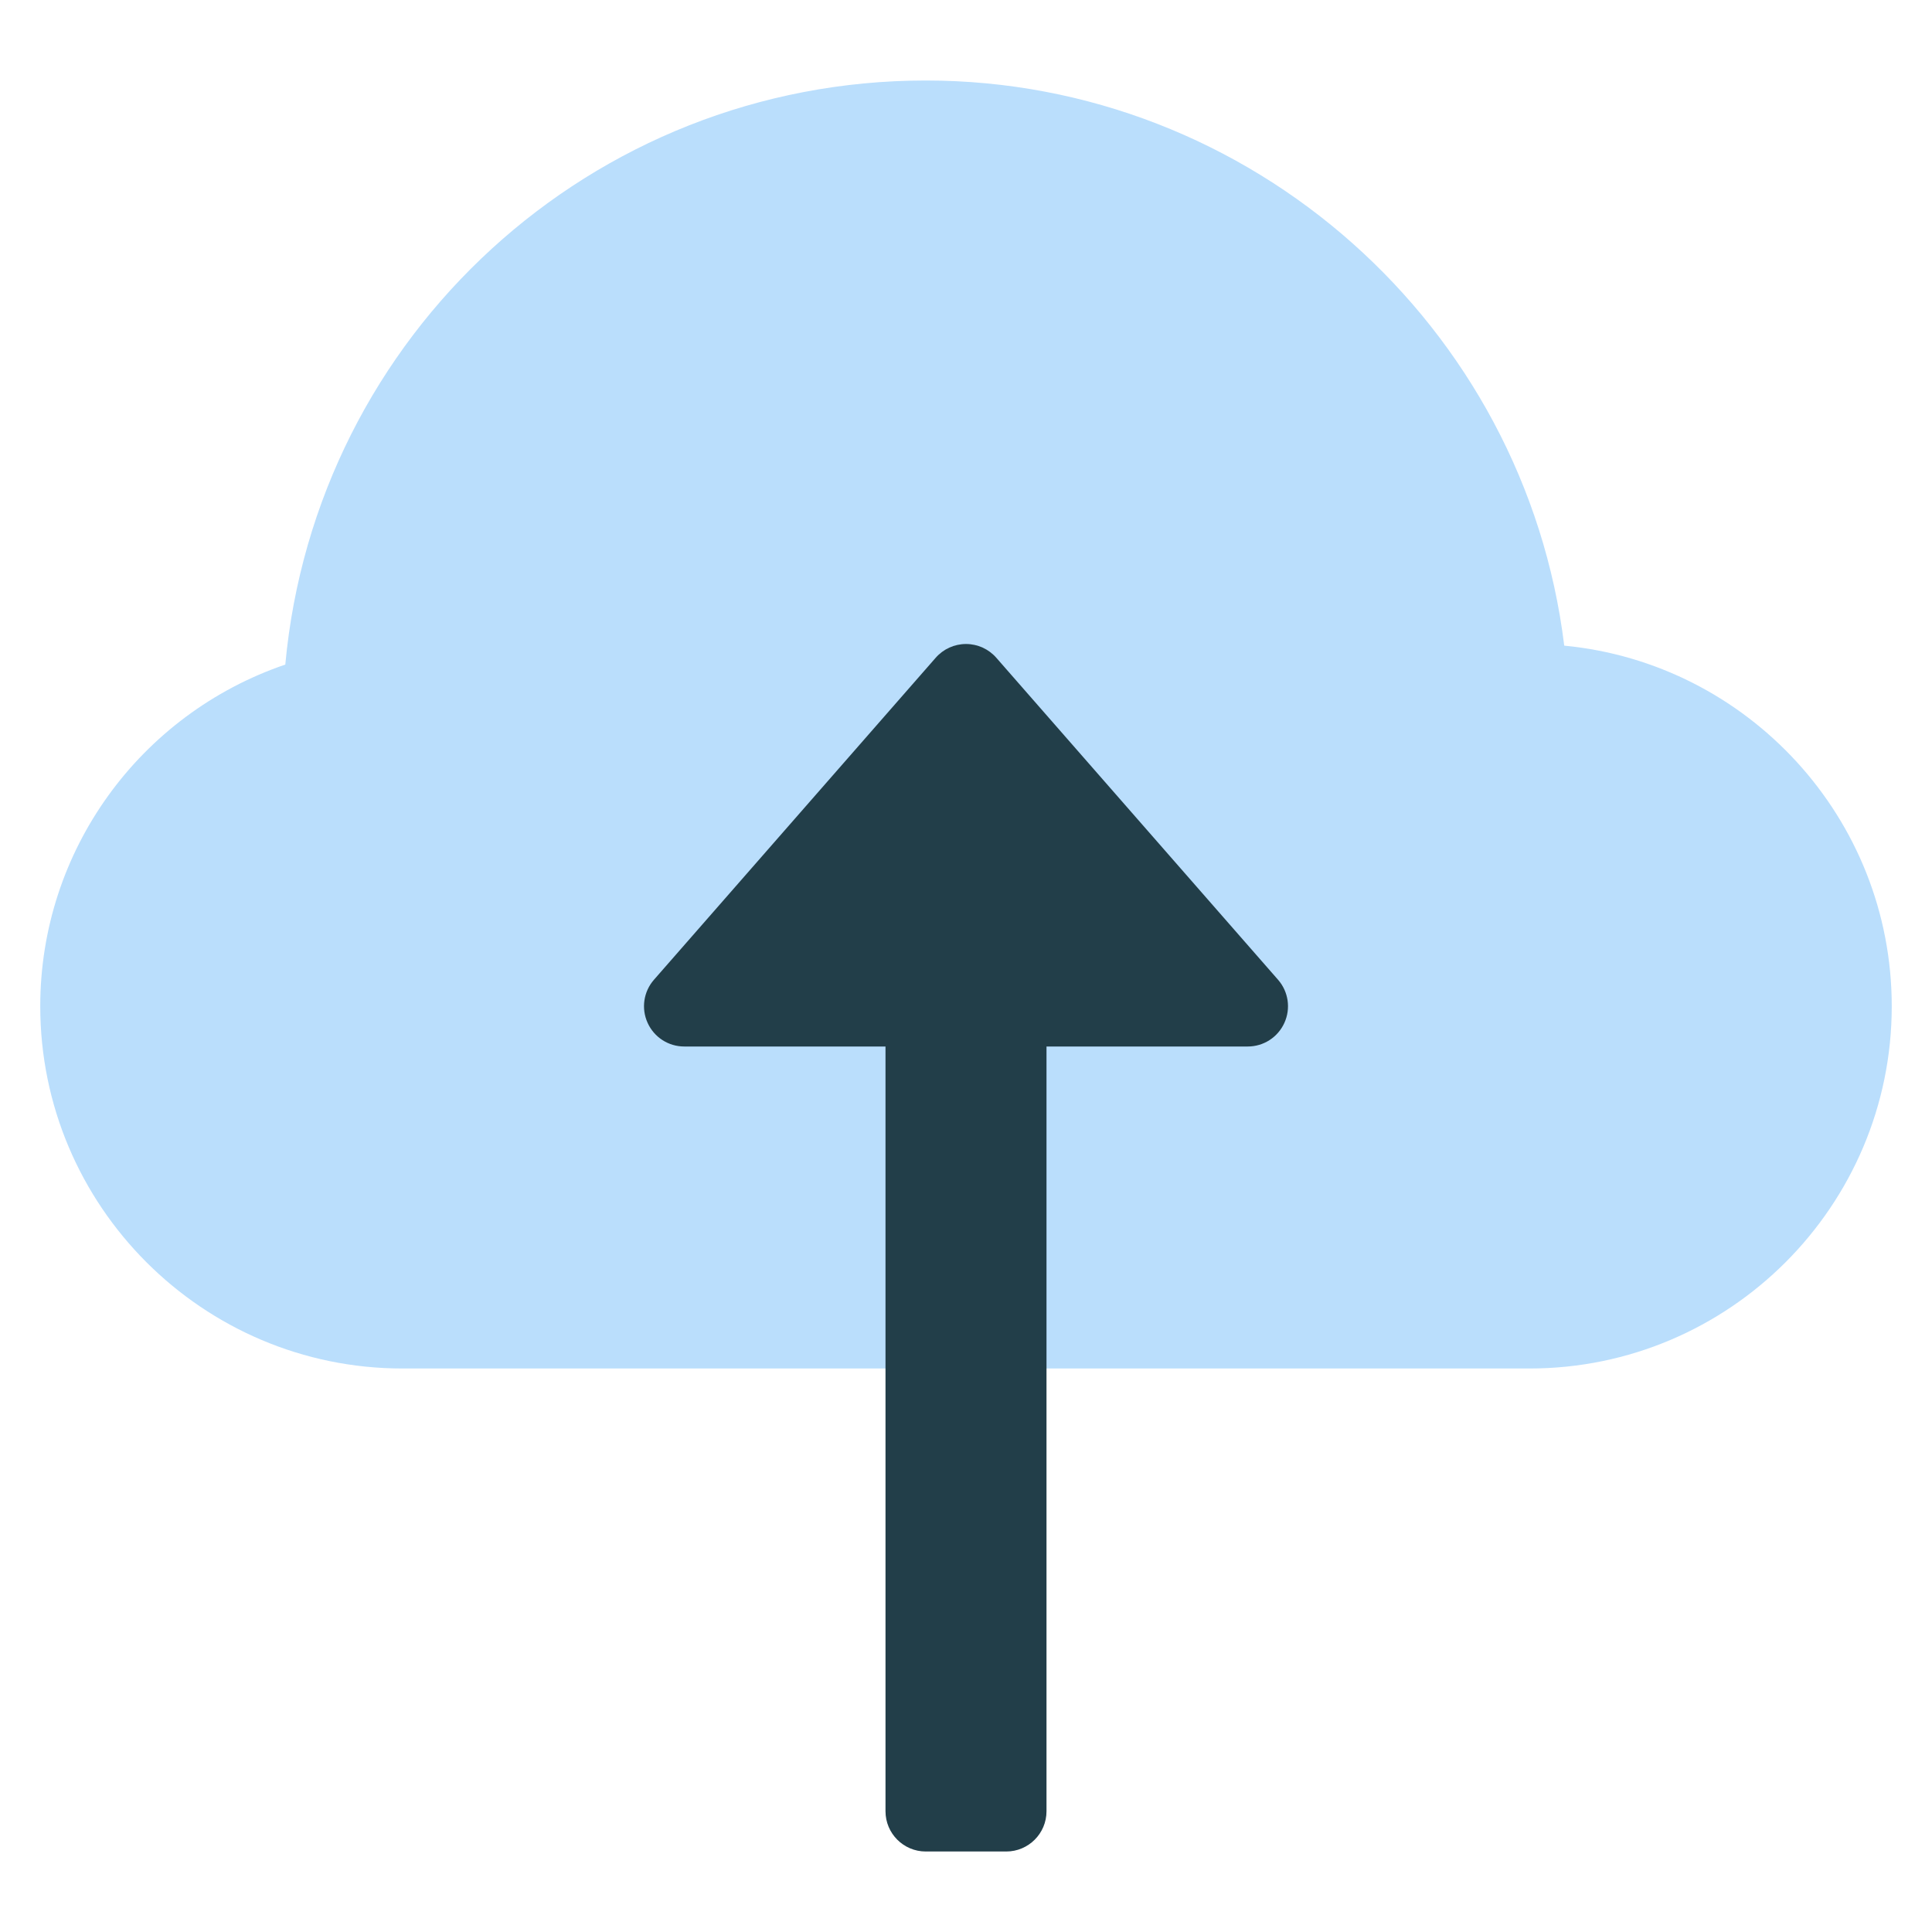
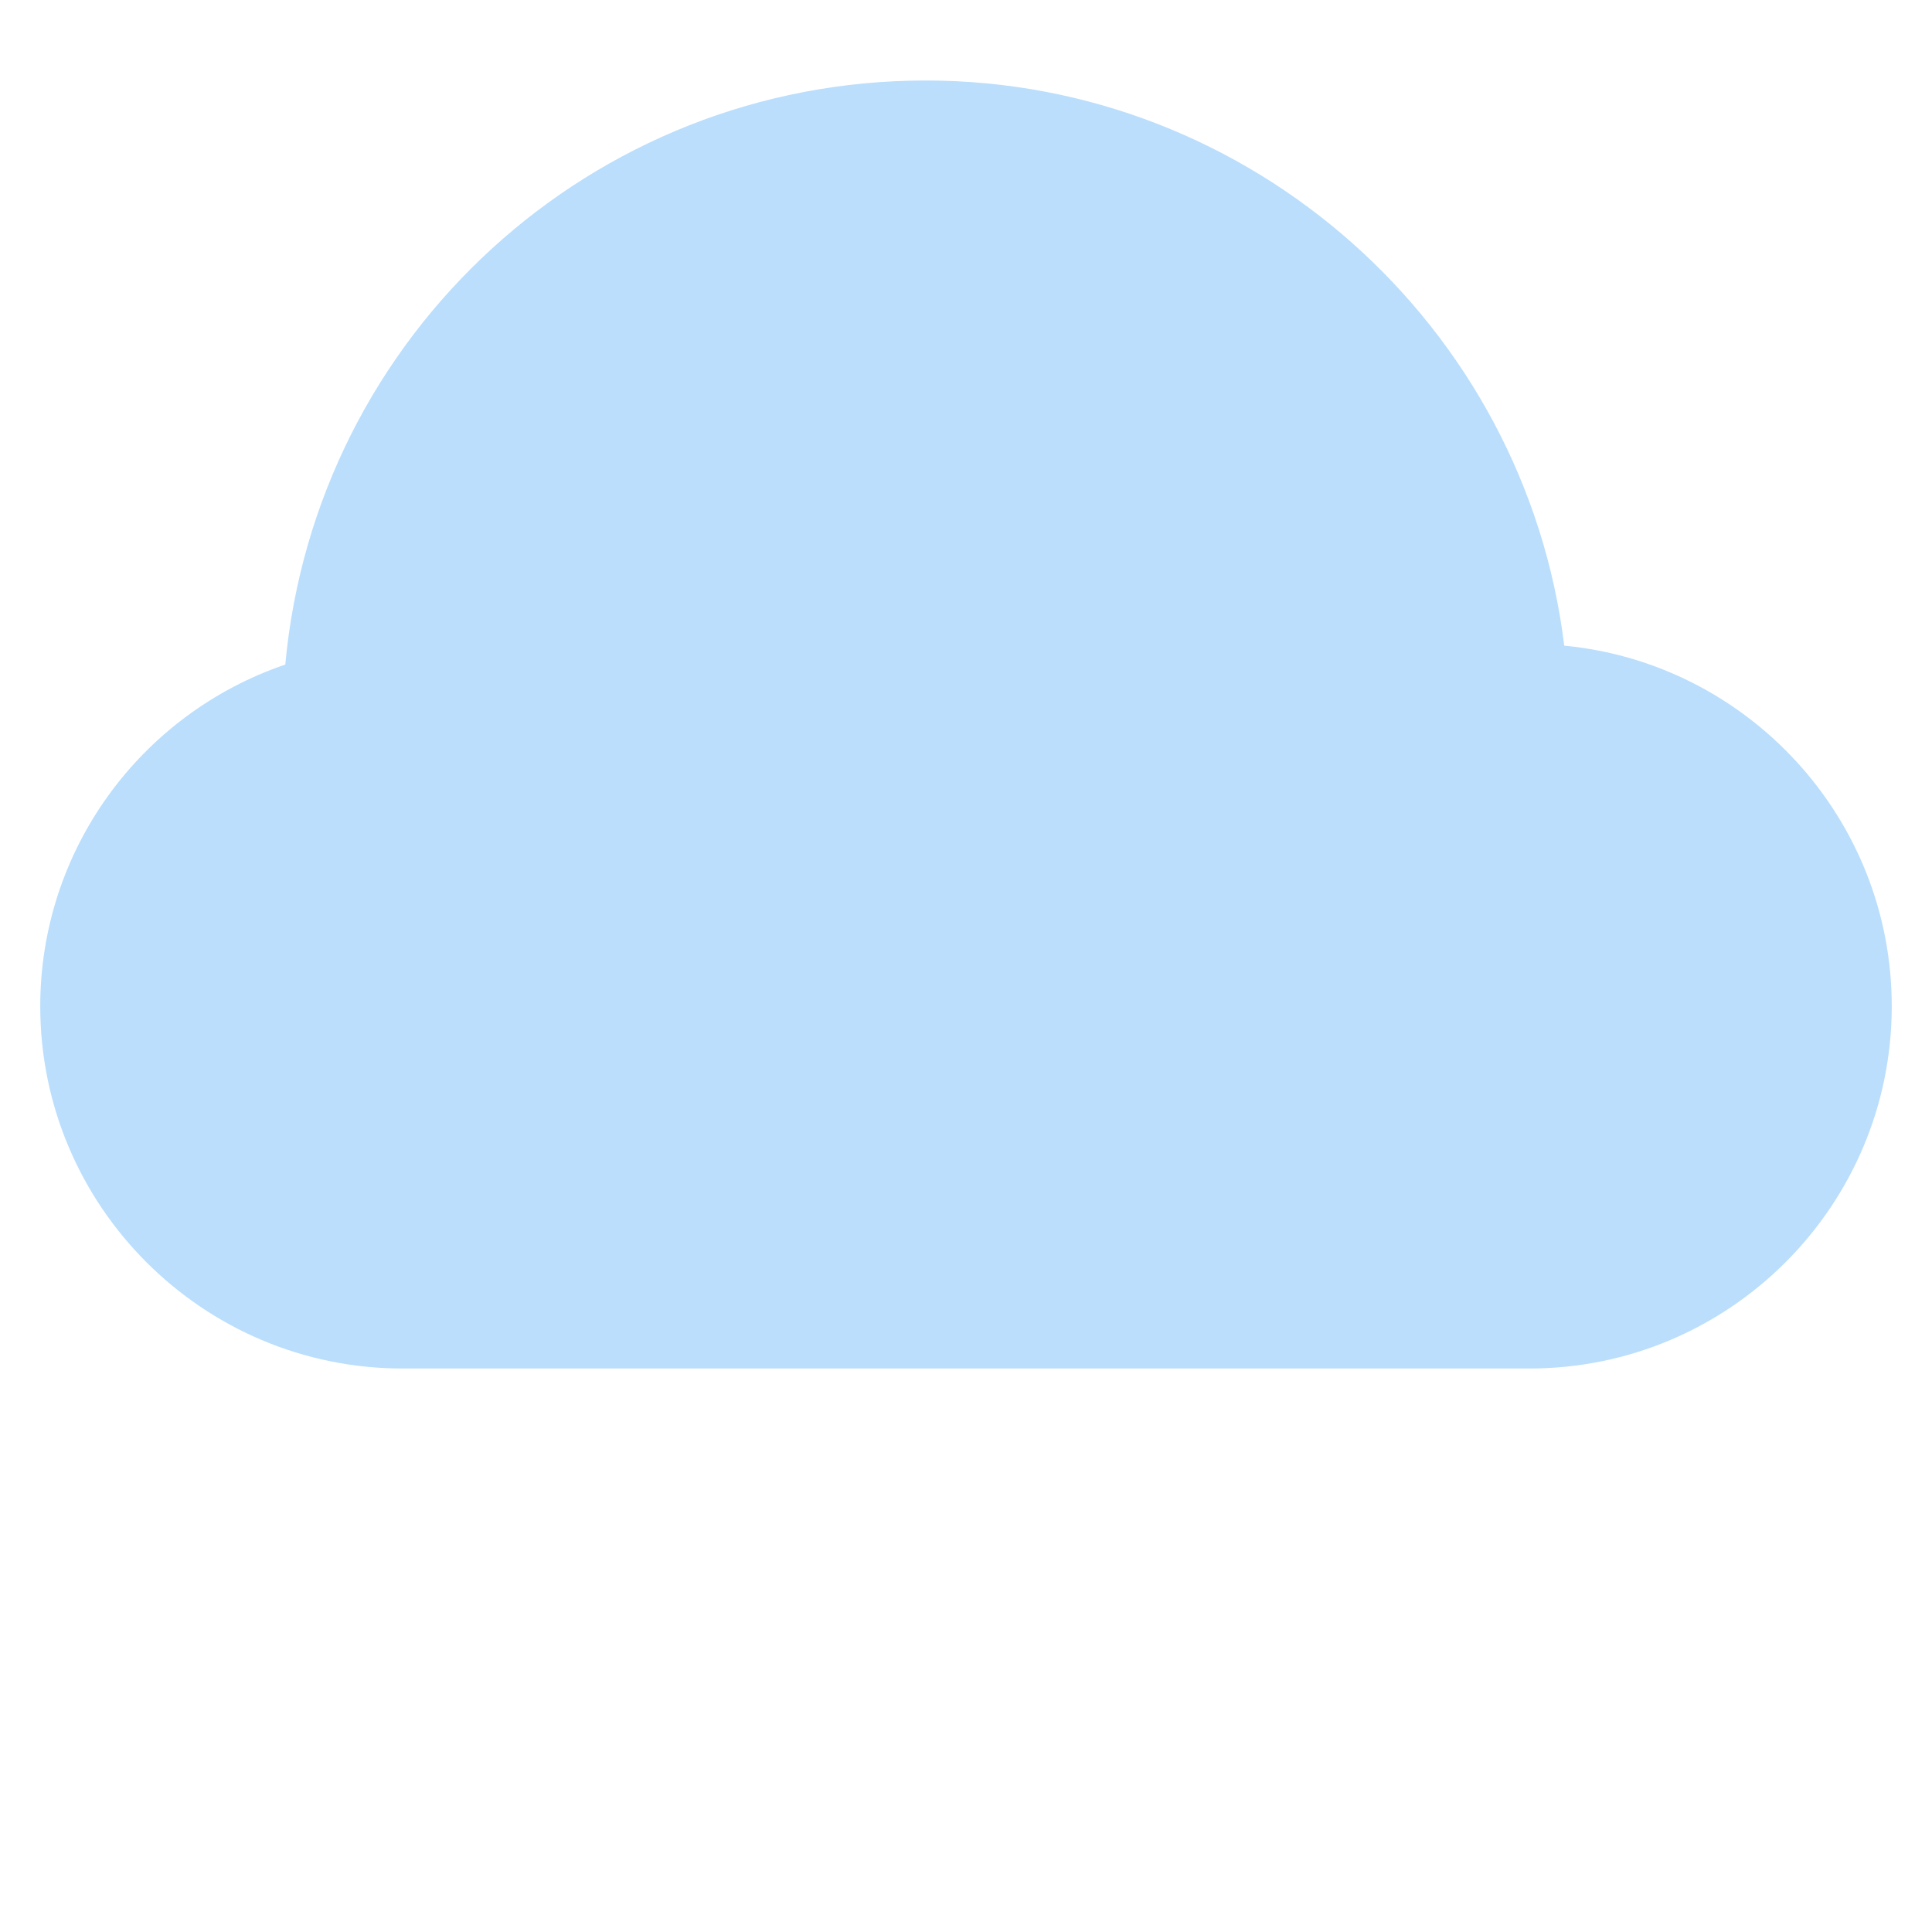
<svg xmlns="http://www.w3.org/2000/svg" viewBox="0 0 48 48" width="48" height="48">
  <g class="nc-icon-wrapper">
    <path fill="#BADEFC" d="M38.863,16.041C37.89,8.098,31.089,2,23,2C14.7,2,7.843,8.318,7.088,16.511 C3.469,17.746,1,21.139,1,25c0,4.963,4.038,9,9,9h28c4.962,0,9-4.037,9-9 C47,20.328,43.422,16.477,38.863,16.041z" />
-     <path fill="#223E49" d="M24.753,16.342C24.562,16.124,24.288,16,24,16s-0.562,0.124-0.753,0.342l-7,8 c-0.258,0.295-0.32,0.714-0.157,1.071C16.252,25.771,16.607,26,17,26h5v19c0,0.552,0.448,1,1,1h2 c0.552,0,1-0.448,1-1V26h5c0.393,0,0.748-0.229,0.91-0.587c0.163-0.357,0.101-0.776-0.157-1.071 L24.753,16.342z" />
  </g>
</svg>